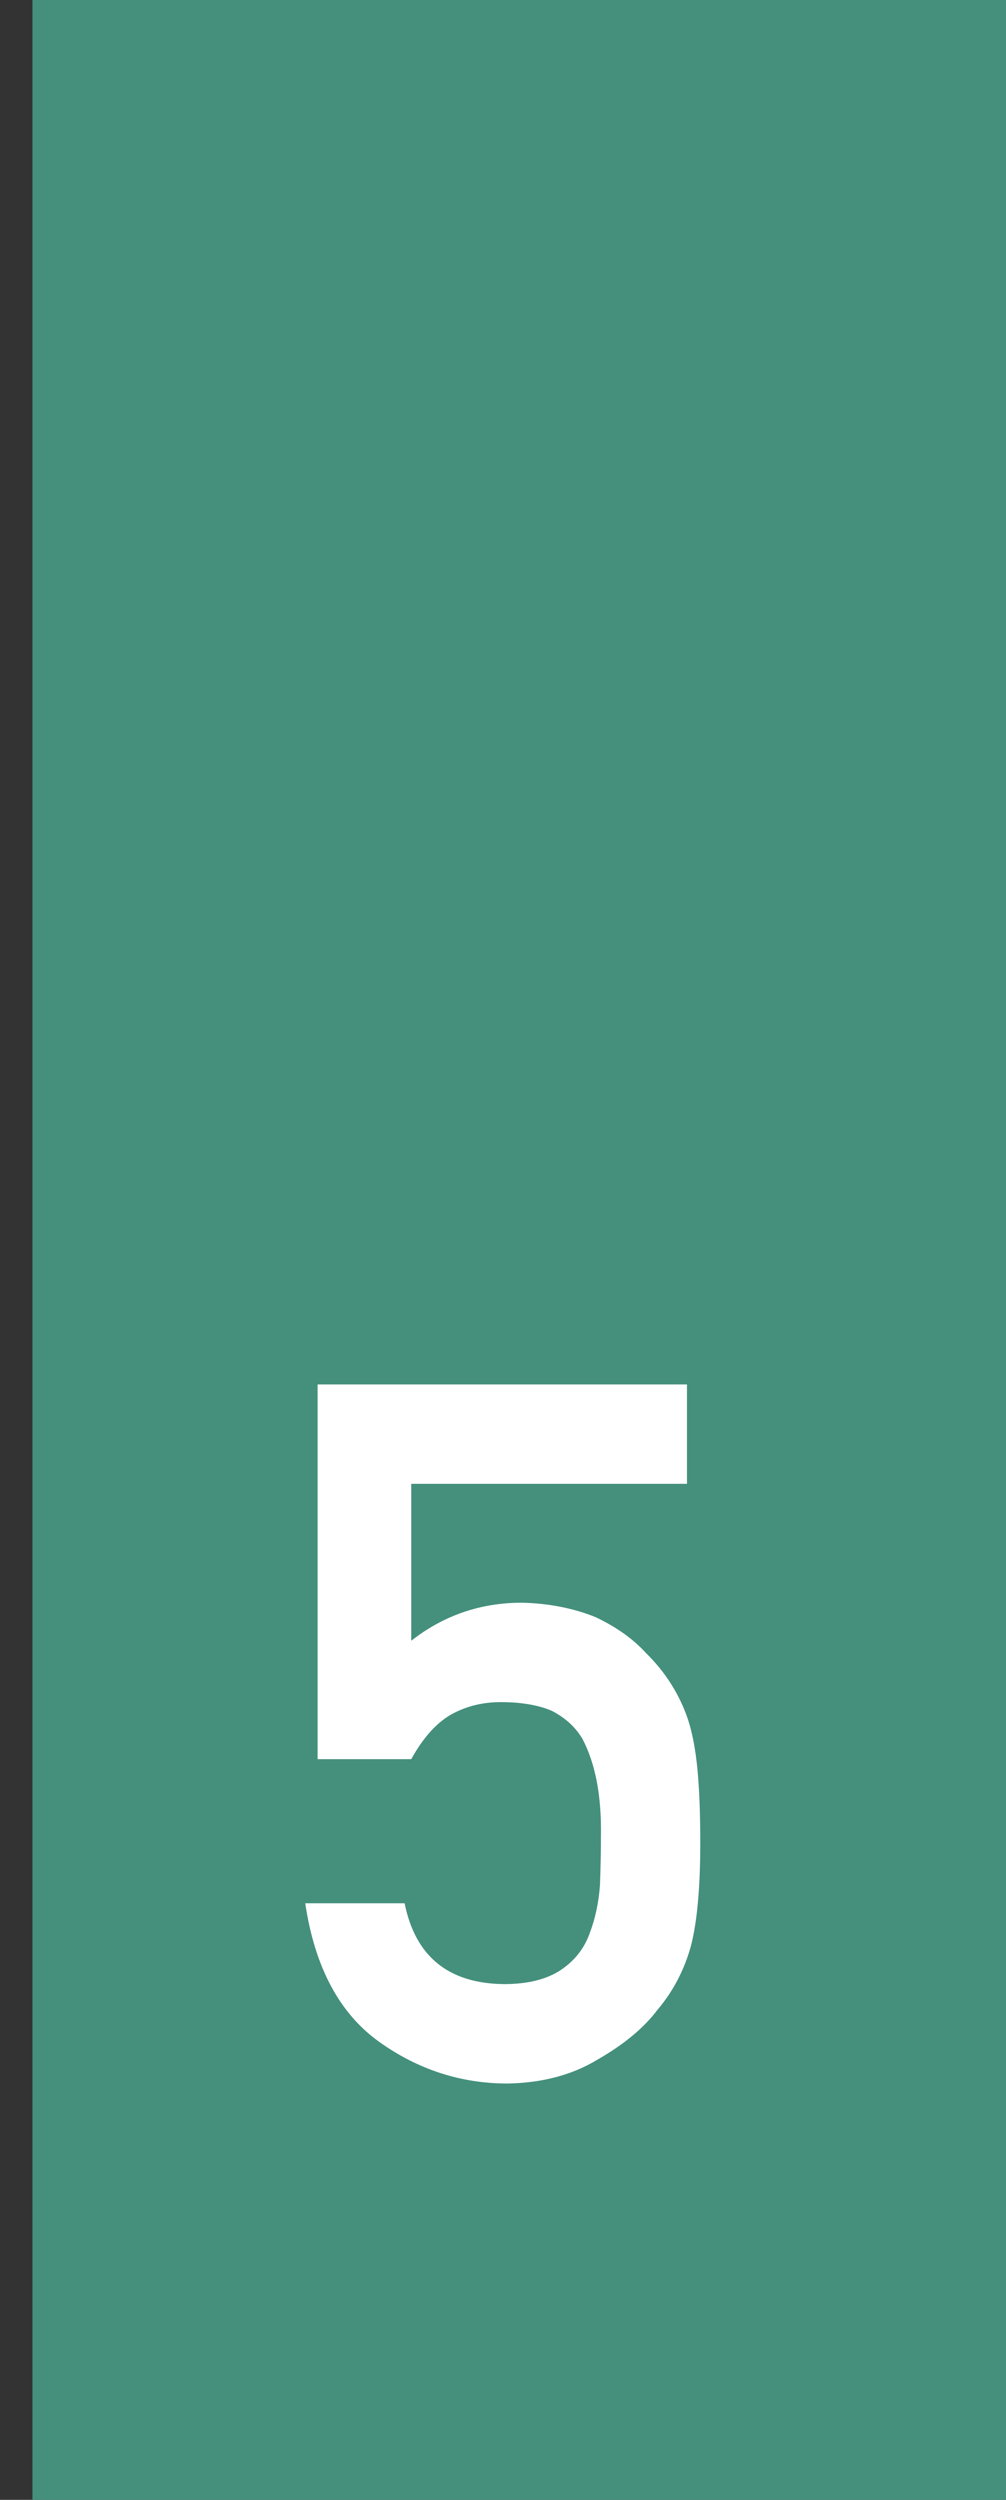
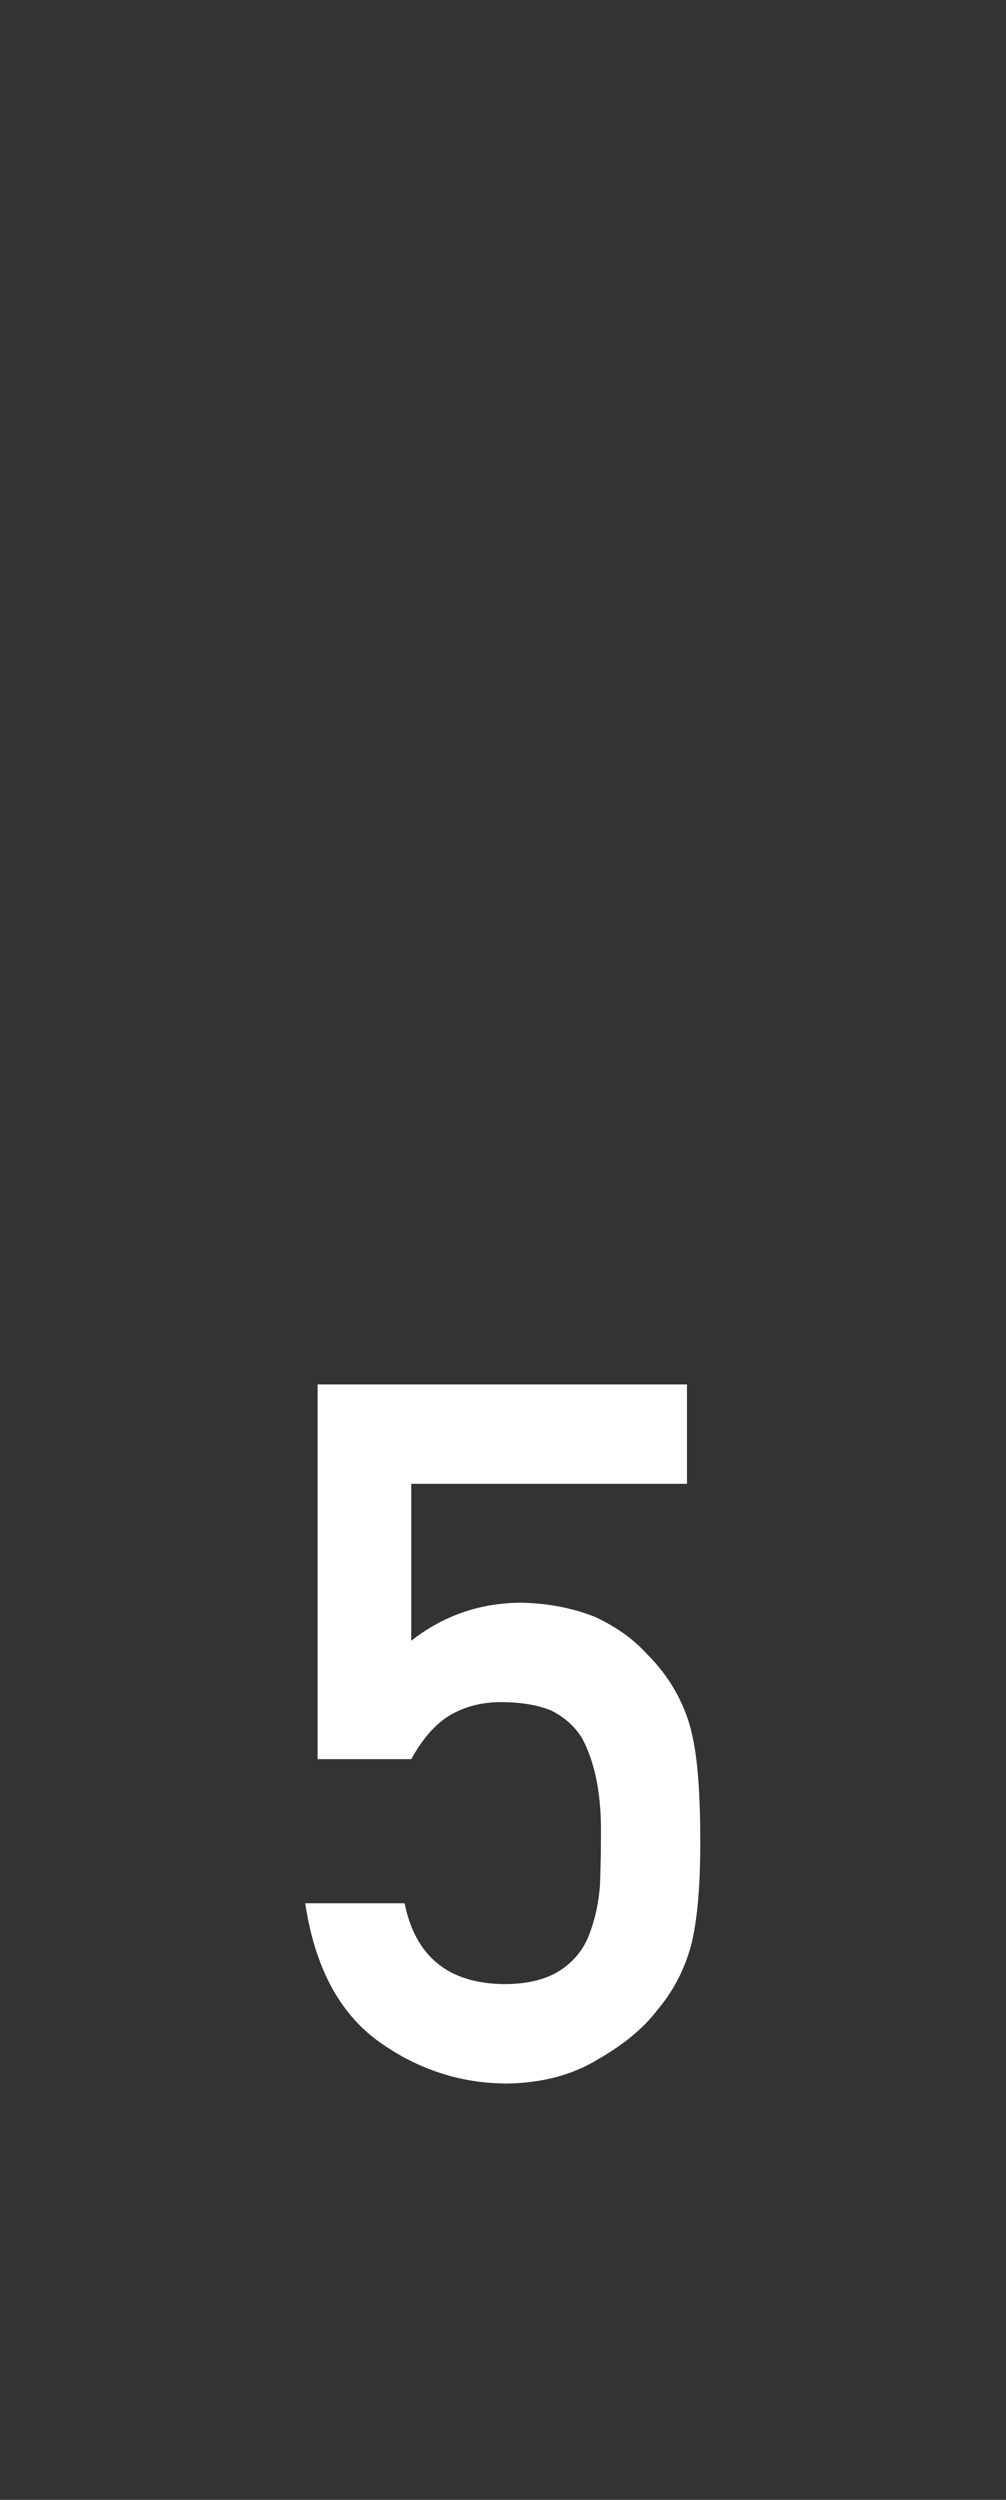
<svg xmlns="http://www.w3.org/2000/svg" width="31" height="77" viewBox="0 0 31 77" fill="none">
  <rect x="0" y="0" width="31" height="77" fill="#333333" stroke="none" />
-   <path d="M31 0H1V77H31V0Z" fill="#44907C" />
  <path d="M9.787 54.185V42.643H21.169V45.704H12.673V50.538C13.669 49.757 14.807 49.366 16.086 49.366C16.906 49.386 17.658 49.532 18.342 49.806C18.986 50.108 19.509 50.48 19.909 50.919C20.505 51.505 20.935 52.184 21.198 52.955C21.335 53.375 21.433 53.888 21.491 54.493C21.55 55.108 21.579 55.865 21.579 56.764C21.579 58.15 21.481 59.215 21.286 59.957C21.081 60.69 20.739 61.339 20.261 61.905C19.841 62.462 19.23 62.97 18.43 63.429C17.648 63.907 16.721 64.156 15.646 64.176C14.201 64.176 12.878 63.746 11.677 62.887C10.456 62.008 9.699 60.587 9.406 58.624H12.468C12.8 60.265 13.82 61.095 15.529 61.114C16.262 61.114 16.848 60.968 17.287 60.675C17.707 60.392 18 60.02 18.166 59.562C18.342 59.102 18.449 58.605 18.488 58.067C18.508 57.54 18.518 57.027 18.518 56.529C18.537 55.309 18.347 54.317 17.946 53.556C17.731 53.194 17.414 52.906 16.994 52.691C16.574 52.516 16.052 52.428 15.427 52.428C14.87 52.428 14.362 52.555 13.903 52.809C13.444 53.072 13.034 53.531 12.673 54.185H9.787Z" fill="white" />
</svg>